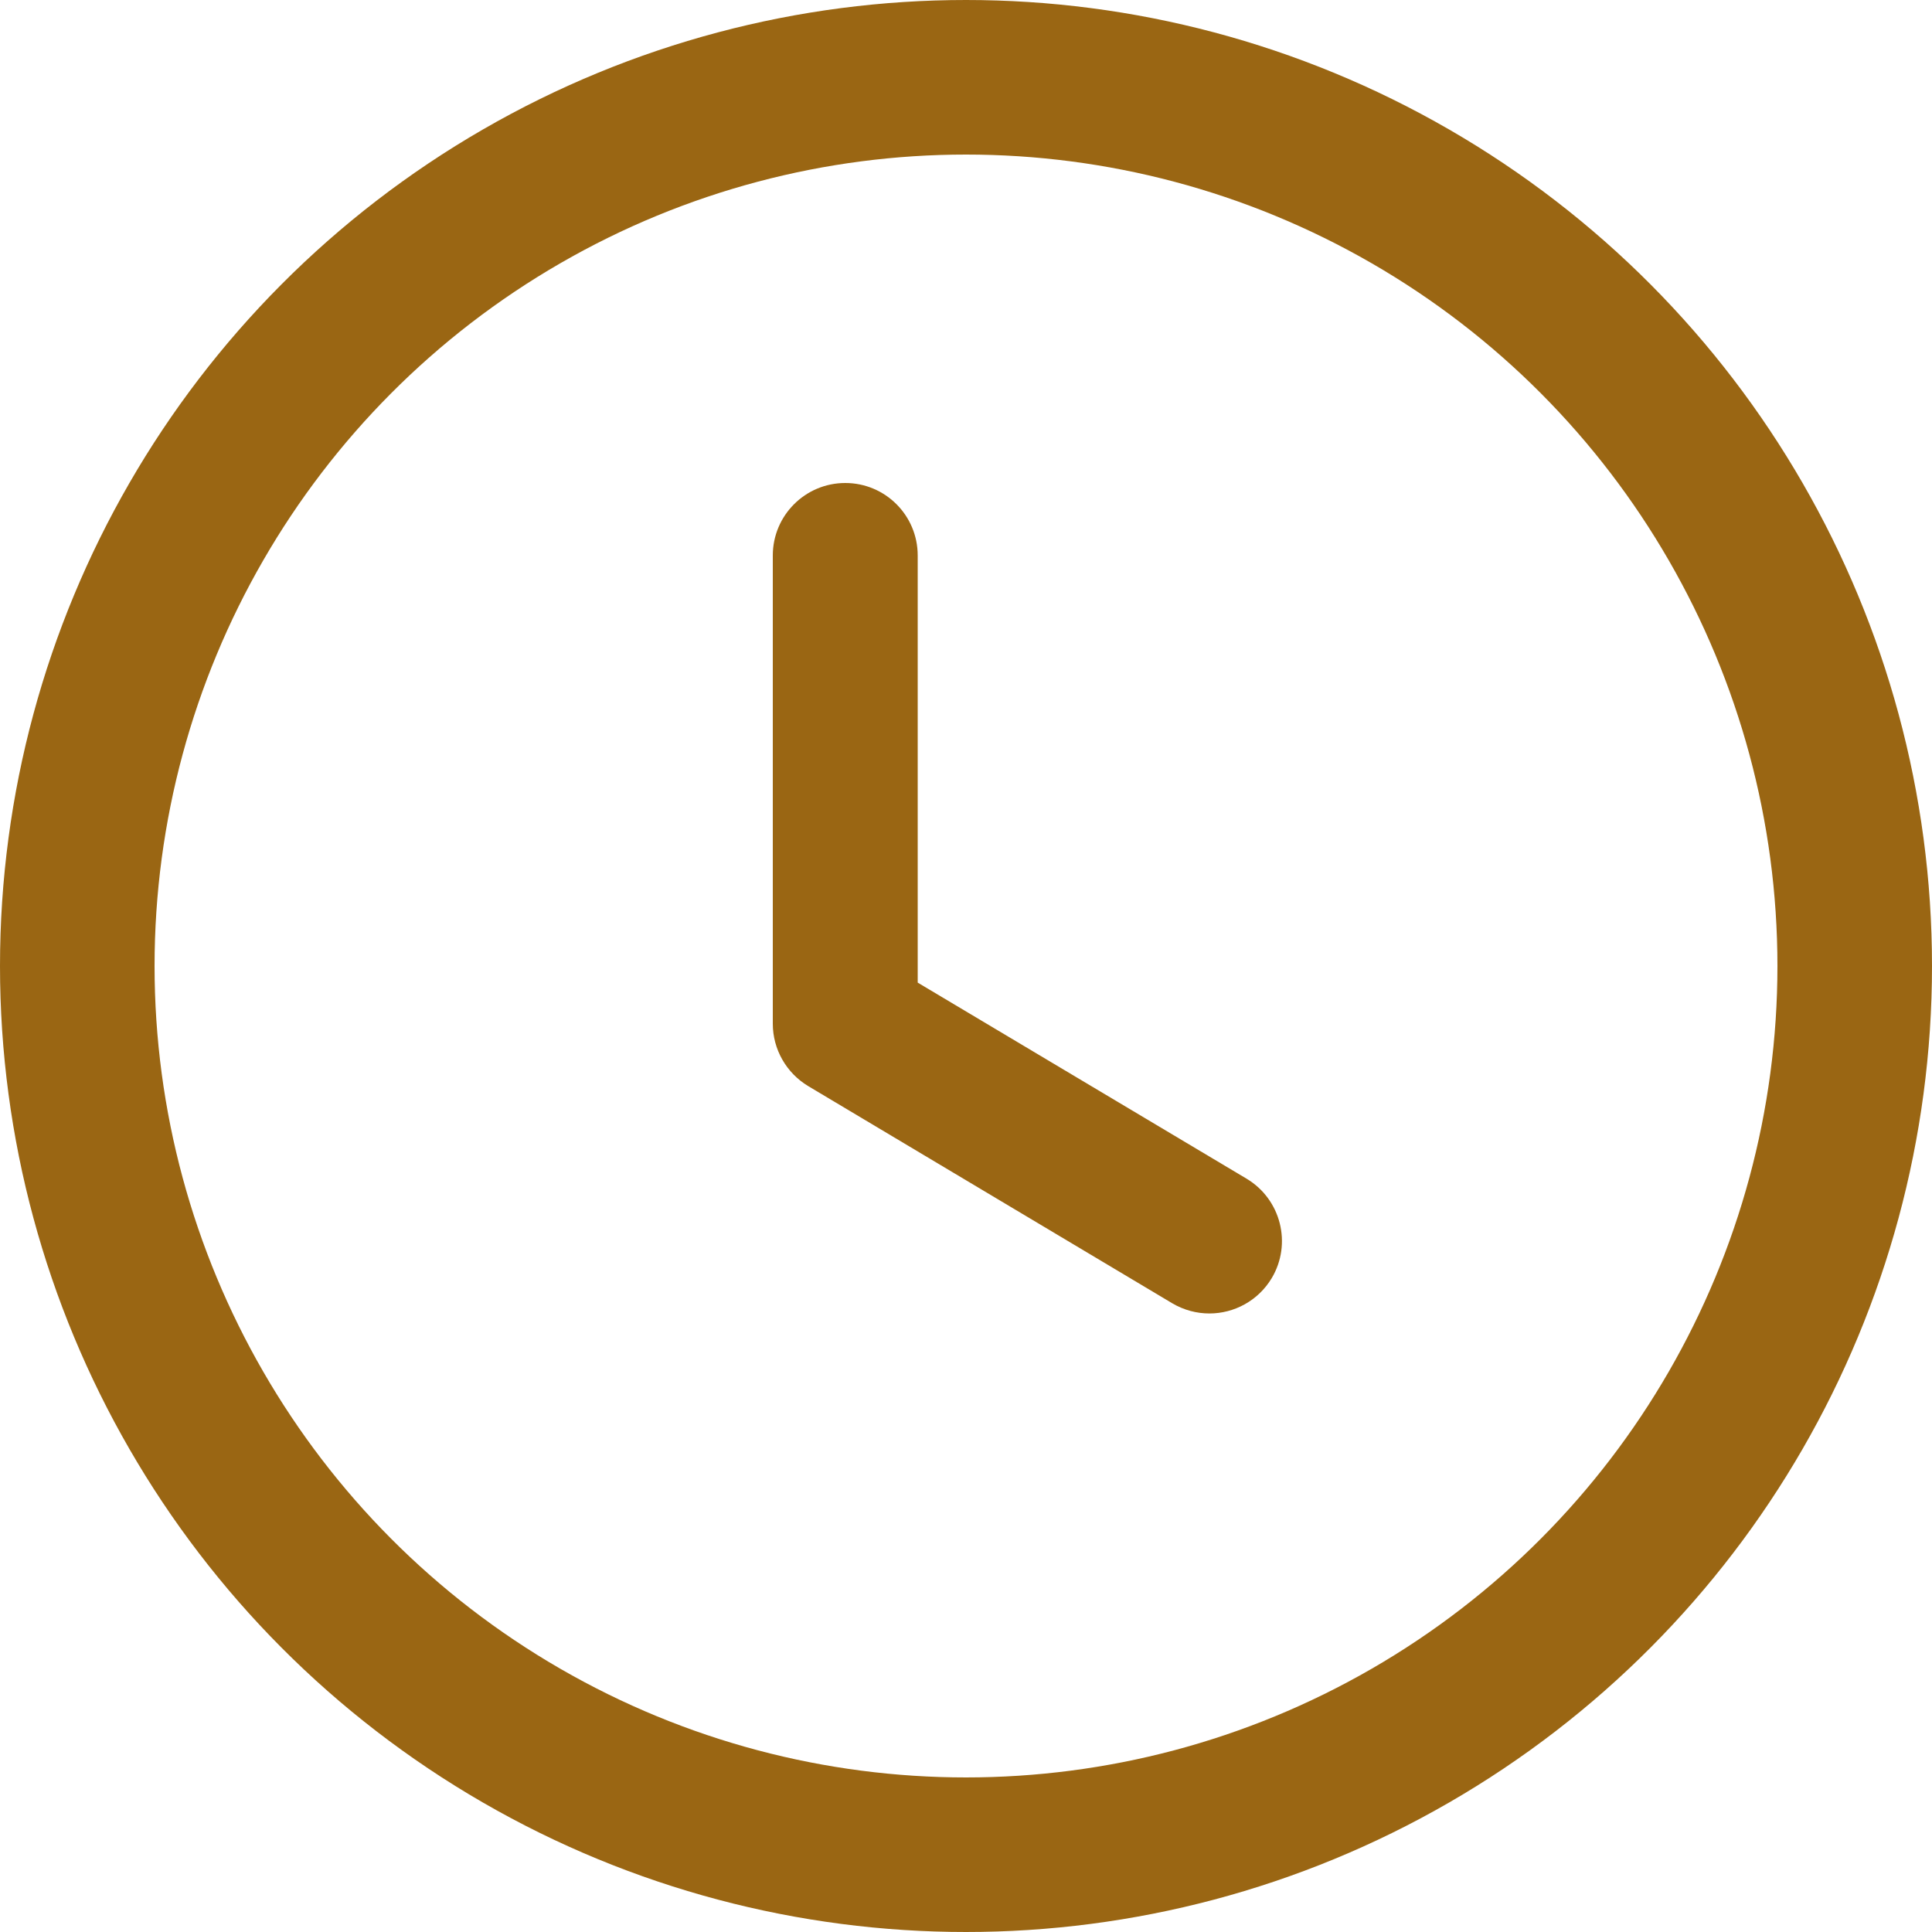
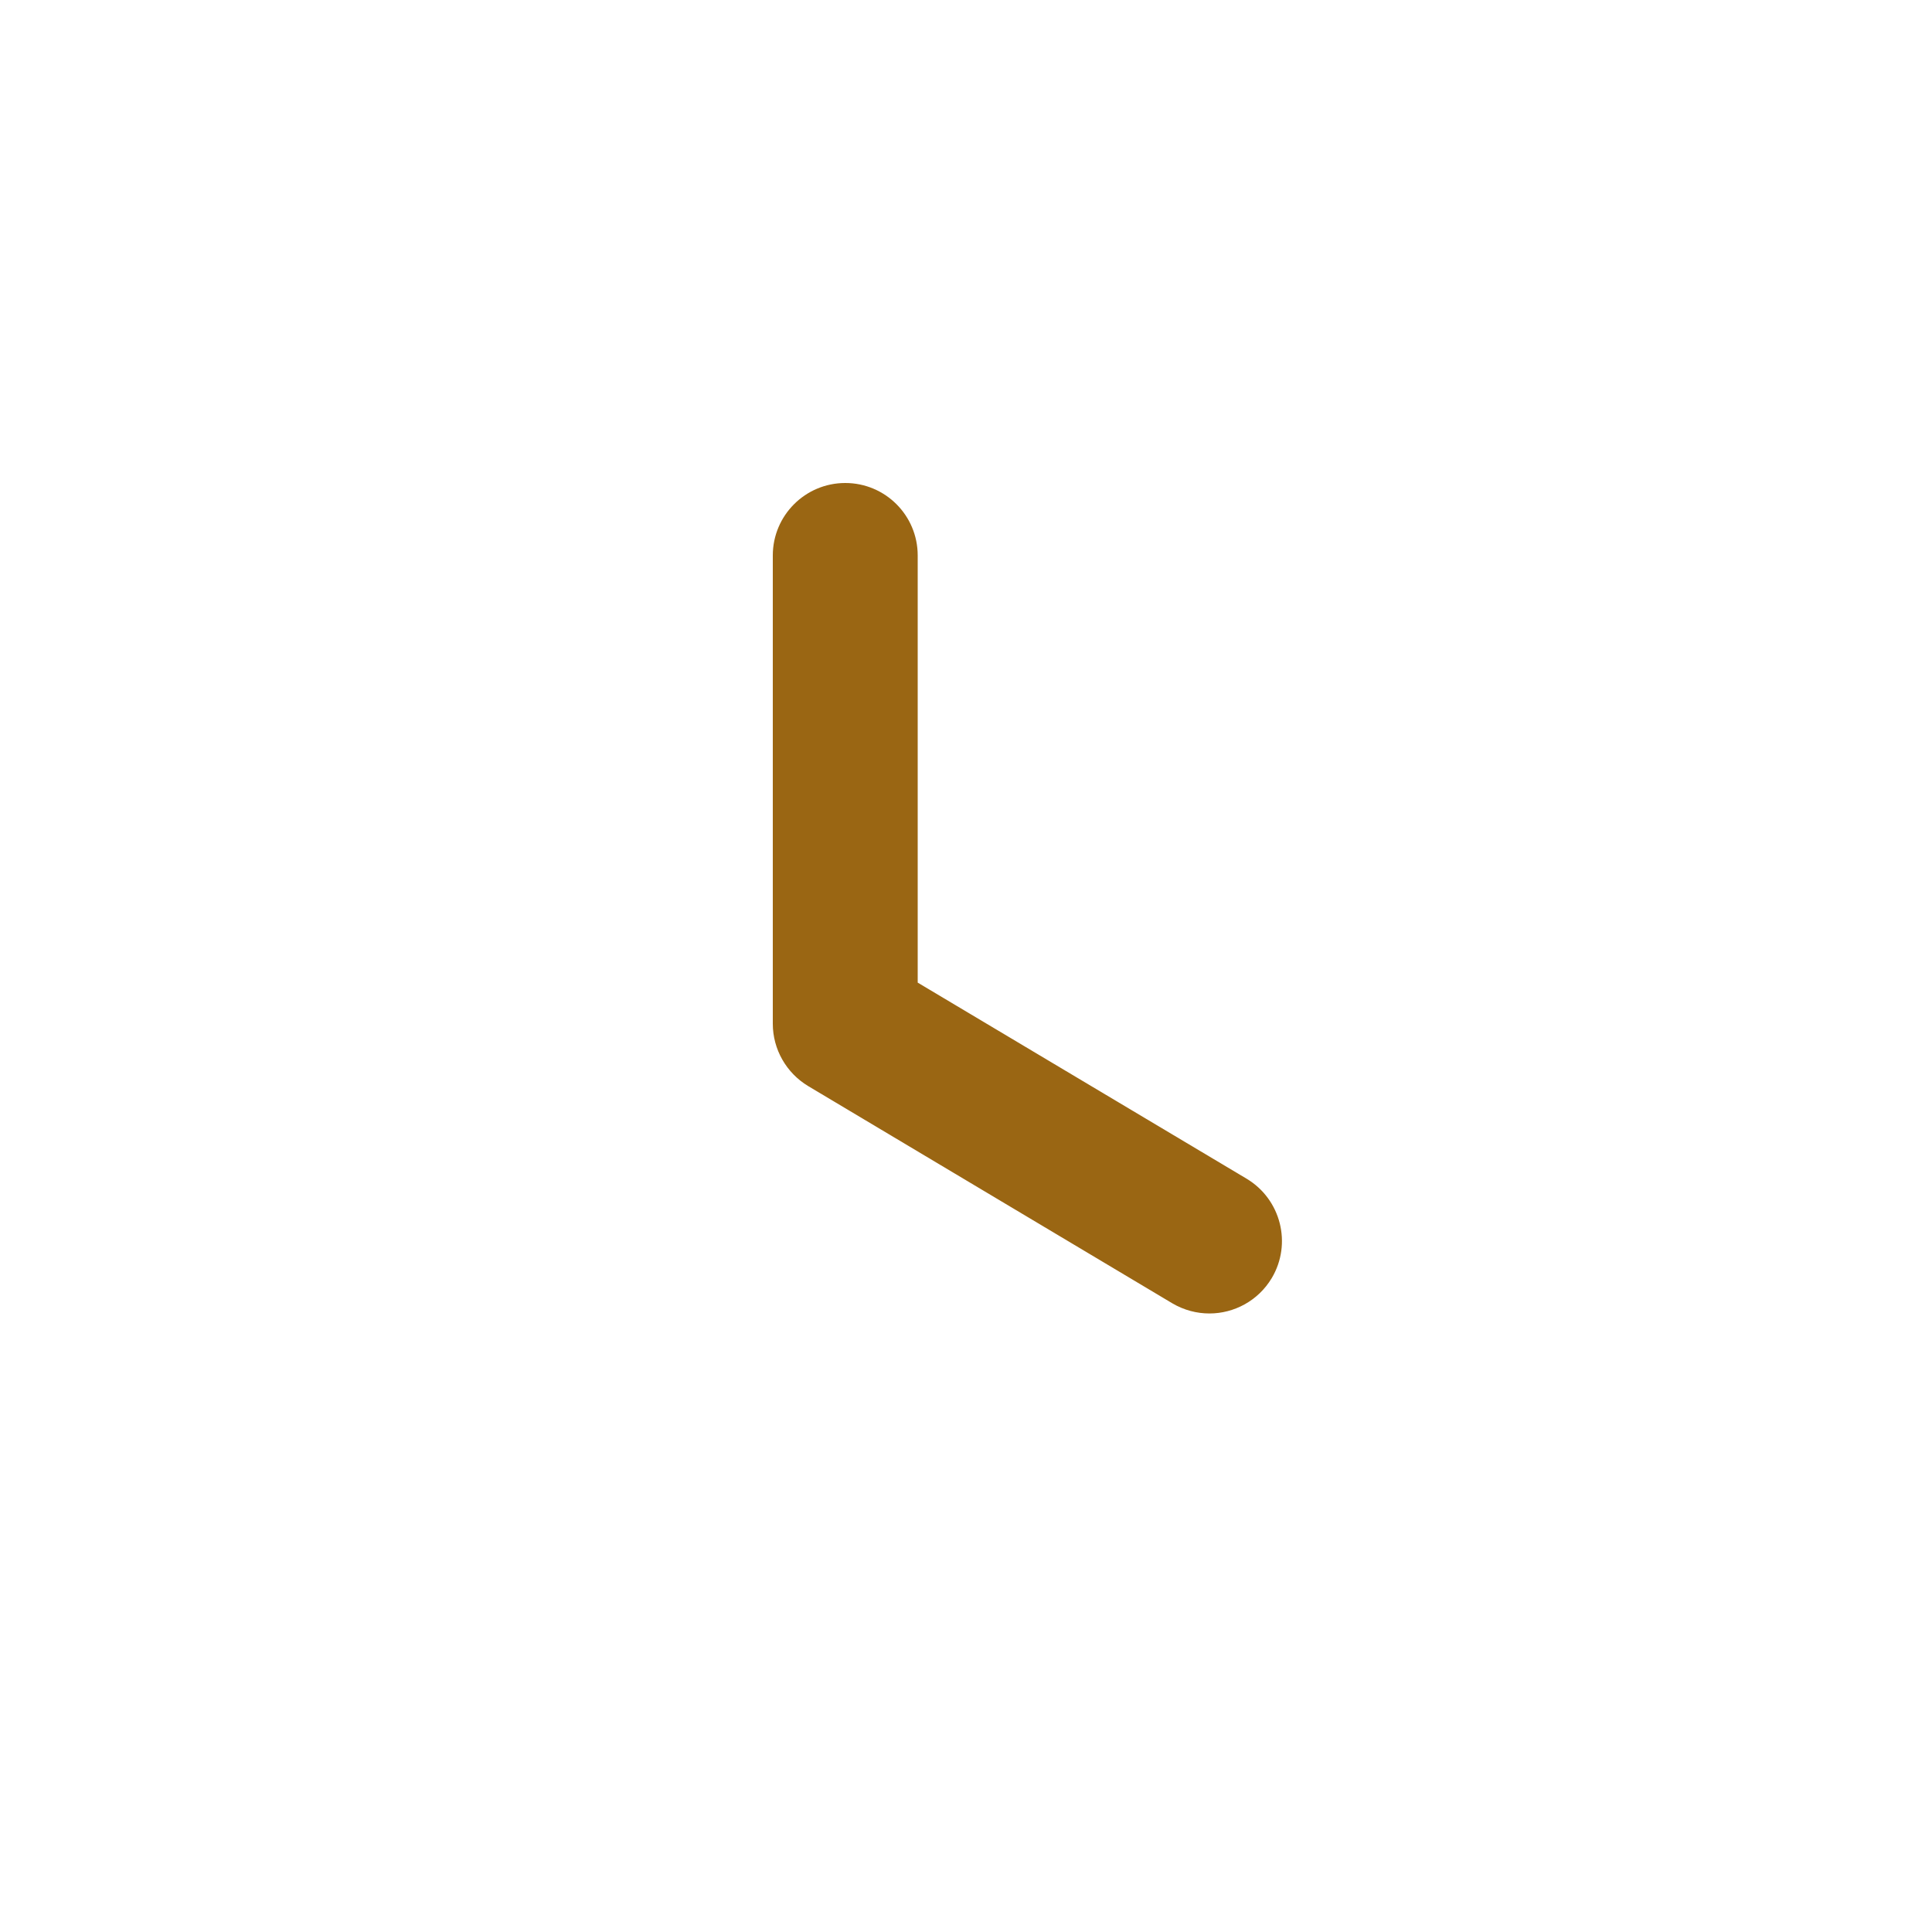
<svg xmlns="http://www.w3.org/2000/svg" width="20" height="20" viewBox="0 0 20 20" fill="none">
-   <circle cx="10" cy="10" r="9.2" stroke="#9A6613" stroke-width="1.6" />
  <path d="M9.5 5.75C9.5 5.336 9.165 5 8.75 5C8.336 5 8 5.336 8 5.75V10.598C8 10.862 8.14 11.107 8.366 11.243L12.136 13.492C12.257 13.563 12.389 13.597 12.52 13.597C12.775 13.597 13.024 13.466 13.165 13.231C13.377 12.875 13.26 12.415 12.905 12.202L9.5 10.172V5.75Z" fill="#9A6613" />
</svg>